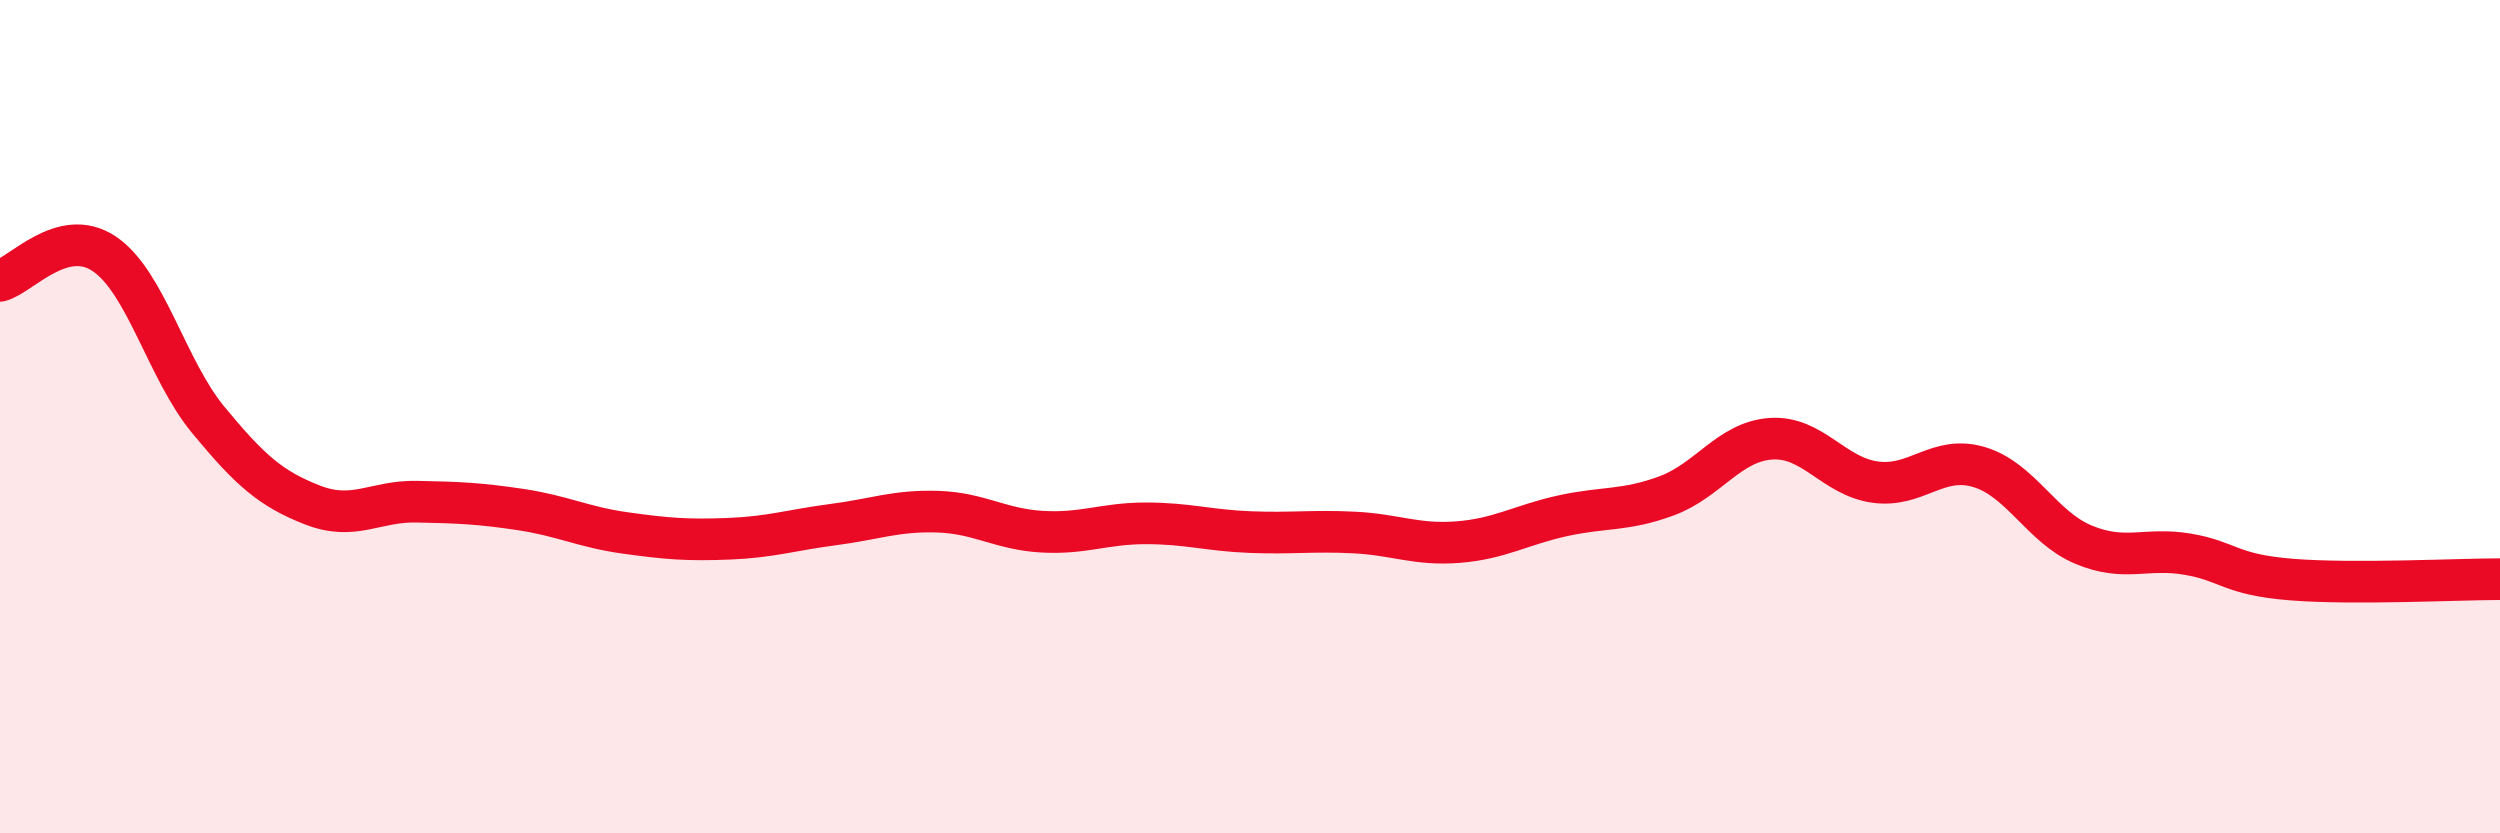
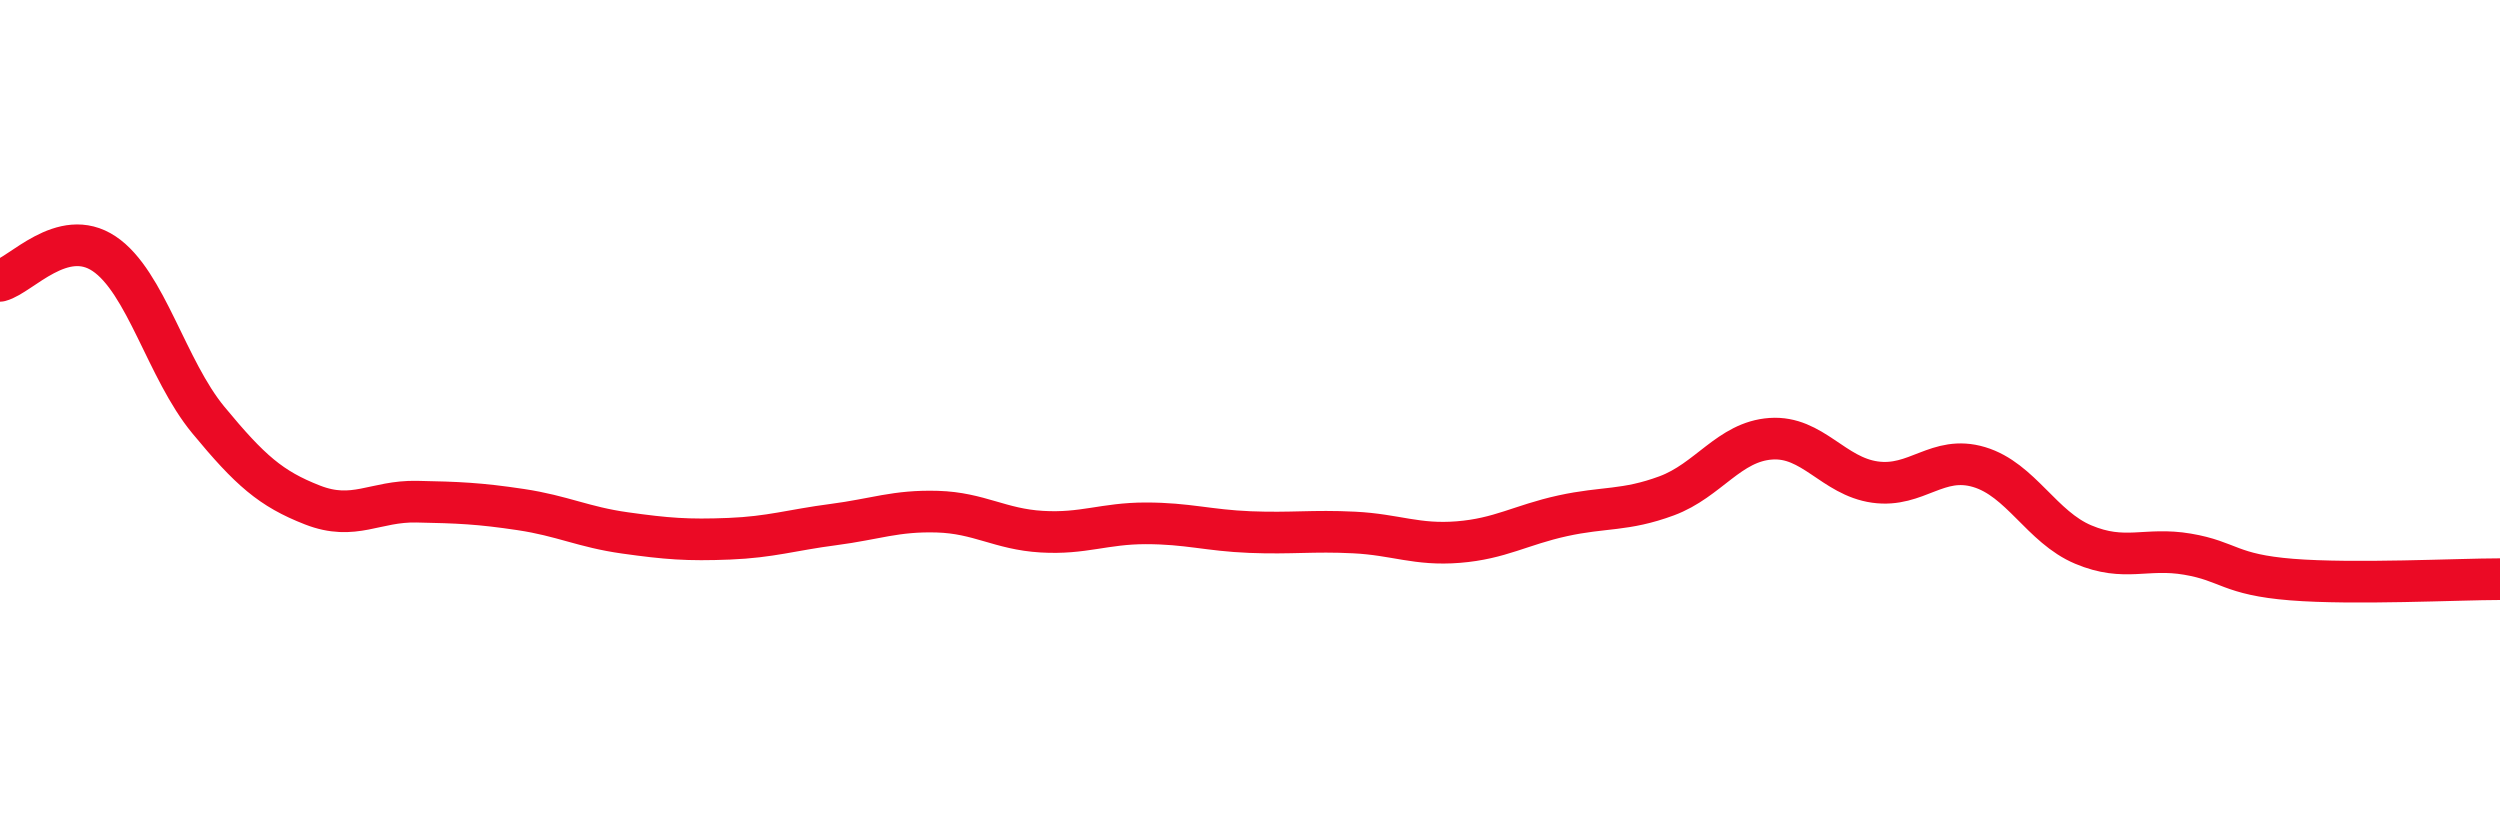
<svg xmlns="http://www.w3.org/2000/svg" width="60" height="20" viewBox="0 0 60 20">
-   <path d="M 0,6.74 C 0.5,6.61 1.5,5.42 2.5,6.09 C 3.5,6.76 4,8.87 5,10.08 C 6,11.29 6.5,11.73 7.5,12.12 C 8.5,12.51 9,12.02 10,12.04 C 11,12.06 11.5,12.08 12.5,12.23 C 13.5,12.38 14,12.65 15,12.79 C 16,12.93 16.5,12.97 17.5,12.93 C 18.5,12.89 19,12.72 20,12.59 C 21,12.46 21.5,12.25 22.5,12.28 C 23.5,12.31 24,12.7 25,12.76 C 26,12.82 26.5,12.56 27.5,12.56 C 28.5,12.56 29,12.73 30,12.77 C 31,12.81 31.5,12.73 32.5,12.78 C 33.5,12.83 34,13.09 35,13.01 C 36,12.93 36.5,12.6 37.5,12.38 C 38.5,12.16 39,12.27 40,11.9 C 41,11.53 41.5,10.6 42.5,10.53 C 43.5,10.46 44,11.43 45,11.57 C 46,11.71 46.5,10.91 47.5,11.21 C 48.5,11.51 49,12.65 50,13.07 C 51,13.49 51.5,13.13 52.5,13.3 C 53.5,13.47 53.5,13.79 55,13.91 C 56.5,14.03 59,13.9 60,13.9L60 20L0 20Z" fill="#EB0A25" opacity="0.1" stroke-linecap="round" stroke-linejoin="round" />
  <path d="M 0,6.74 C 0.5,6.61 1.5,5.42 2.5,6.09 C 3.5,6.76 4,8.87 5,10.08 C 6,11.29 6.5,11.73 7.5,12.12 C 8.5,12.51 9,12.02 10,12.04 C 11,12.06 11.5,12.08 12.5,12.23 C 13.5,12.38 14,12.65 15,12.79 C 16,12.93 16.5,12.97 17.5,12.93 C 18.5,12.89 19,12.72 20,12.59 C 21,12.46 21.5,12.25 22.5,12.28 C 23.5,12.31 24,12.7 25,12.76 C 26,12.82 26.5,12.56 27.5,12.56 C 28.5,12.56 29,12.73 30,12.77 C 31,12.81 31.5,12.73 32.5,12.78 C 33.5,12.83 34,13.09 35,13.01 C 36,12.93 36.5,12.6 37.5,12.38 C 38.5,12.16 39,12.27 40,11.9 C 41,11.53 41.5,10.6 42.5,10.53 C 43.5,10.46 44,11.43 45,11.57 C 46,11.71 46.5,10.91 47.5,11.21 C 48.5,11.51 49,12.65 50,13.07 C 51,13.49 51.5,13.13 52.5,13.3 C 53.5,13.47 53.5,13.79 55,13.91 C 56.5,14.03 59,13.9 60,13.9" stroke="#EB0A25" stroke-width="1" fill="none" stroke-linecap="round" stroke-linejoin="round" />
</svg>